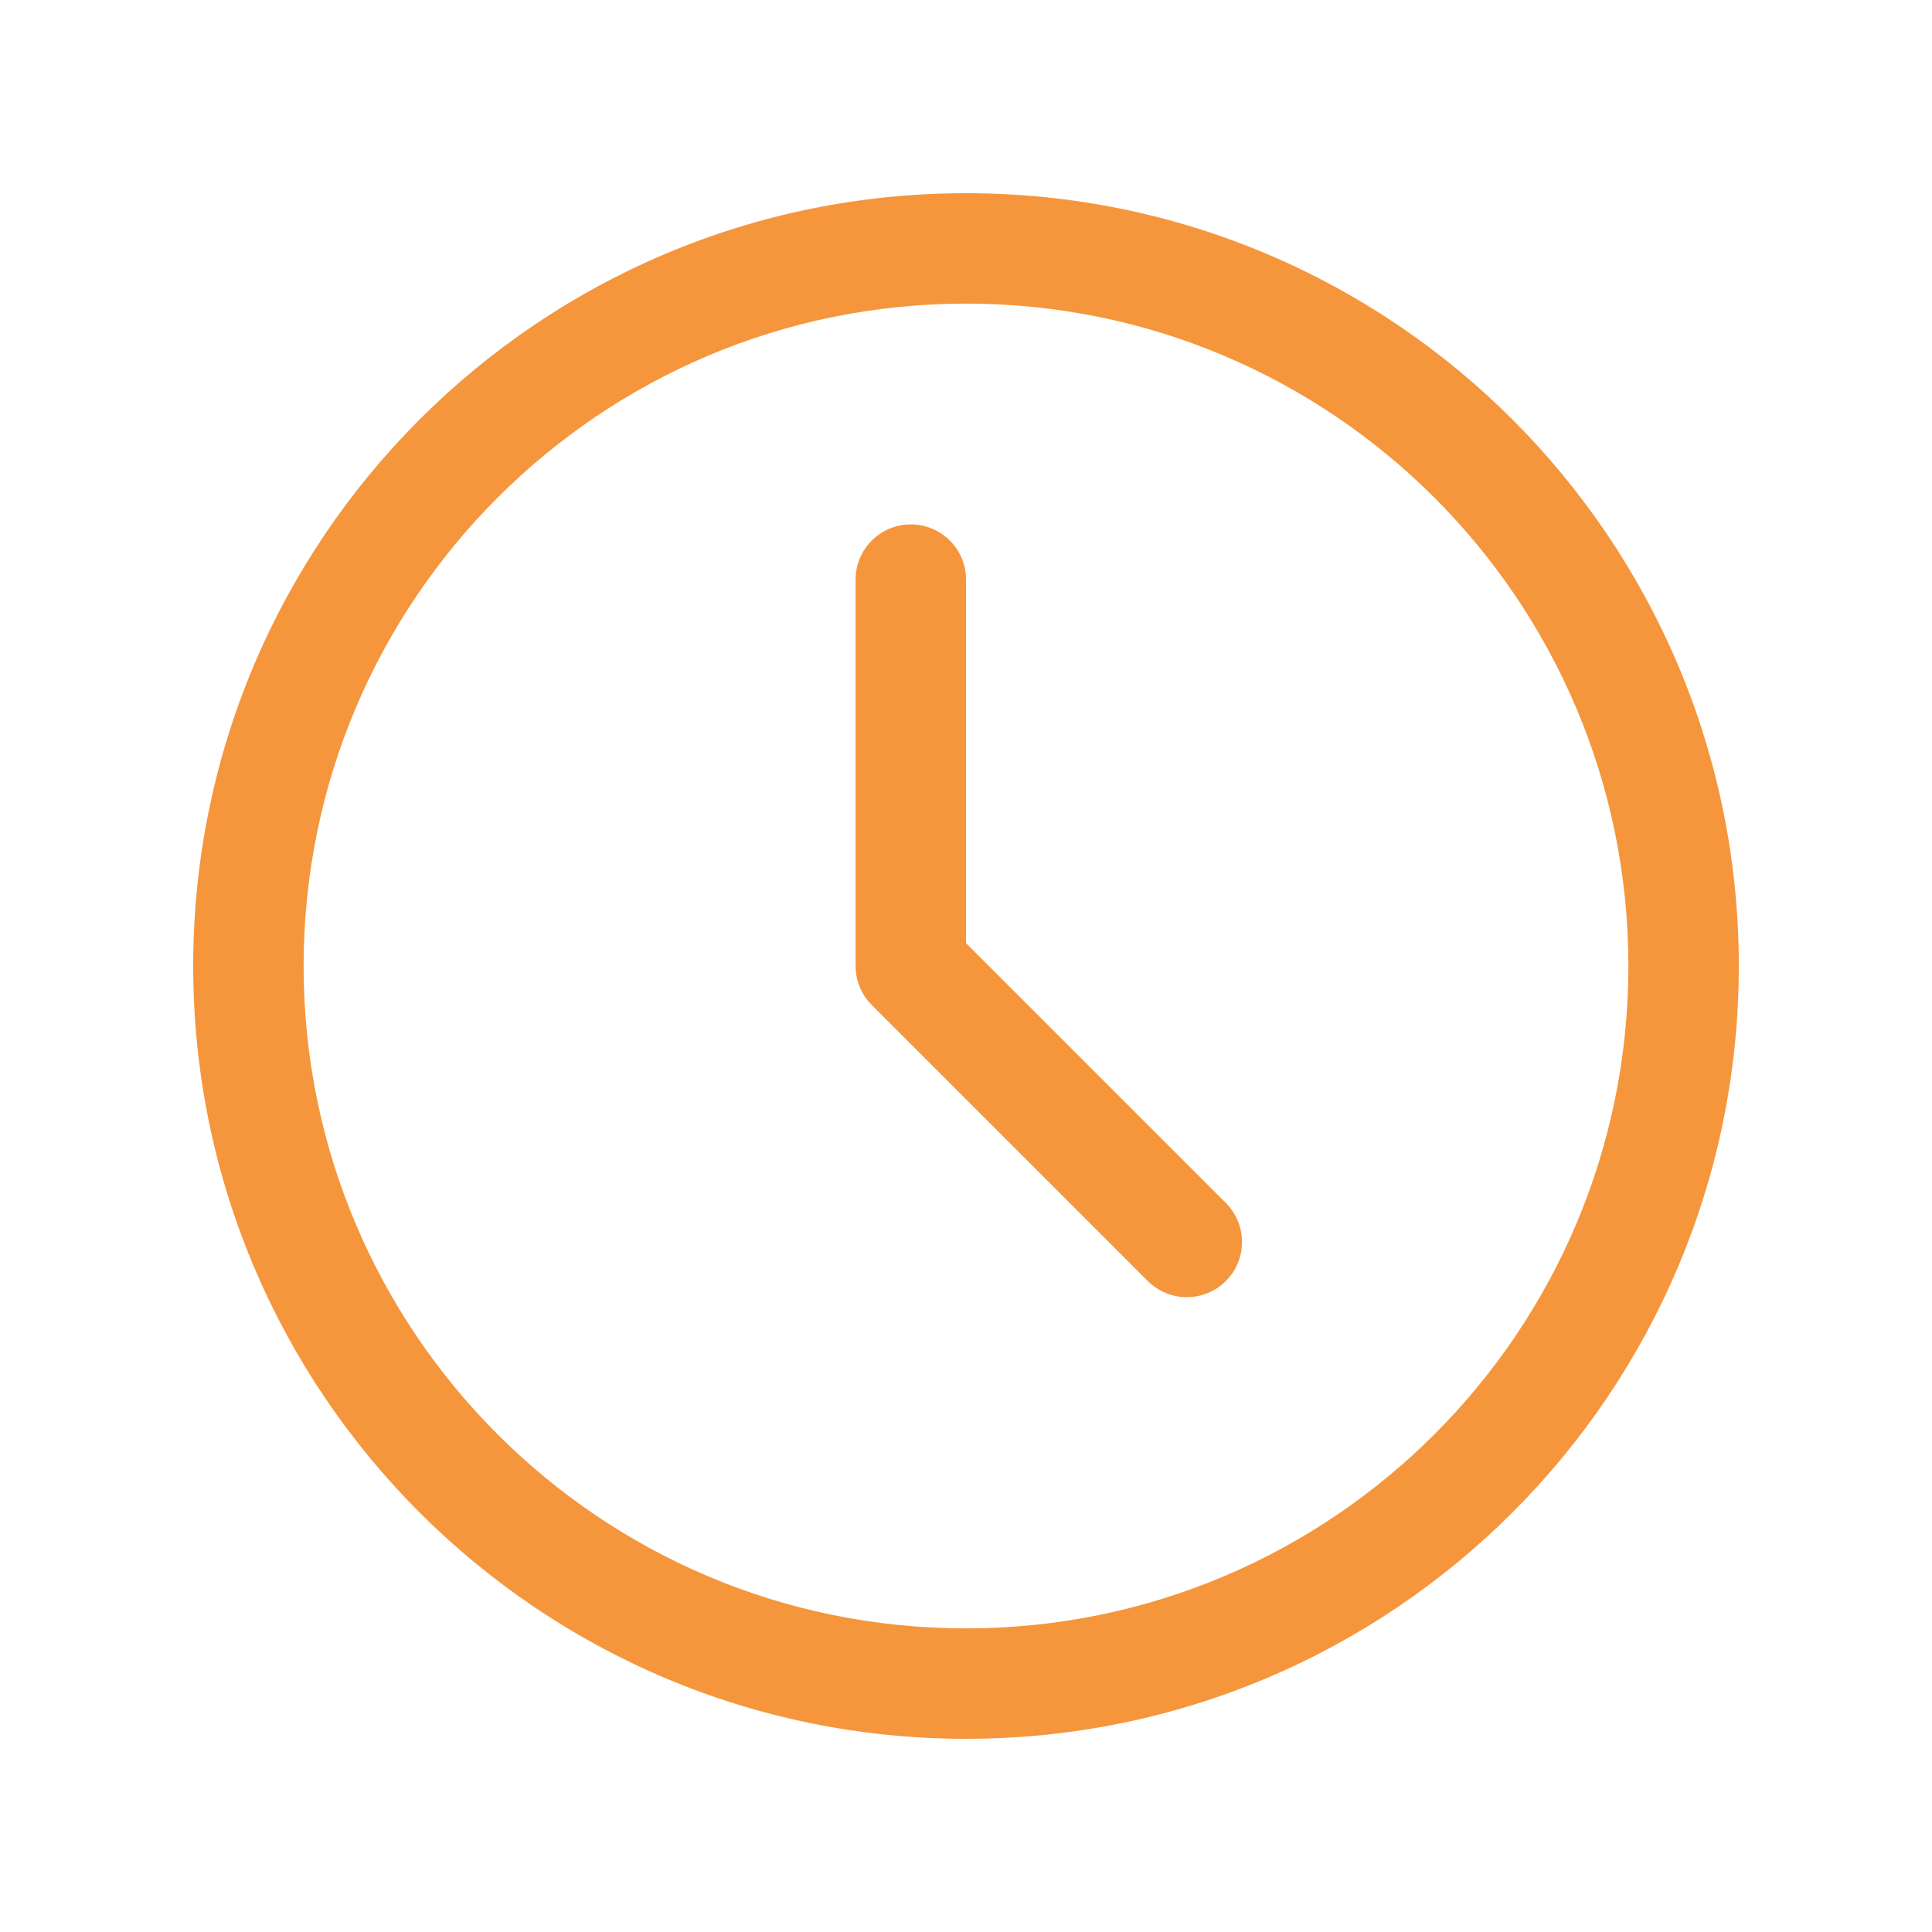
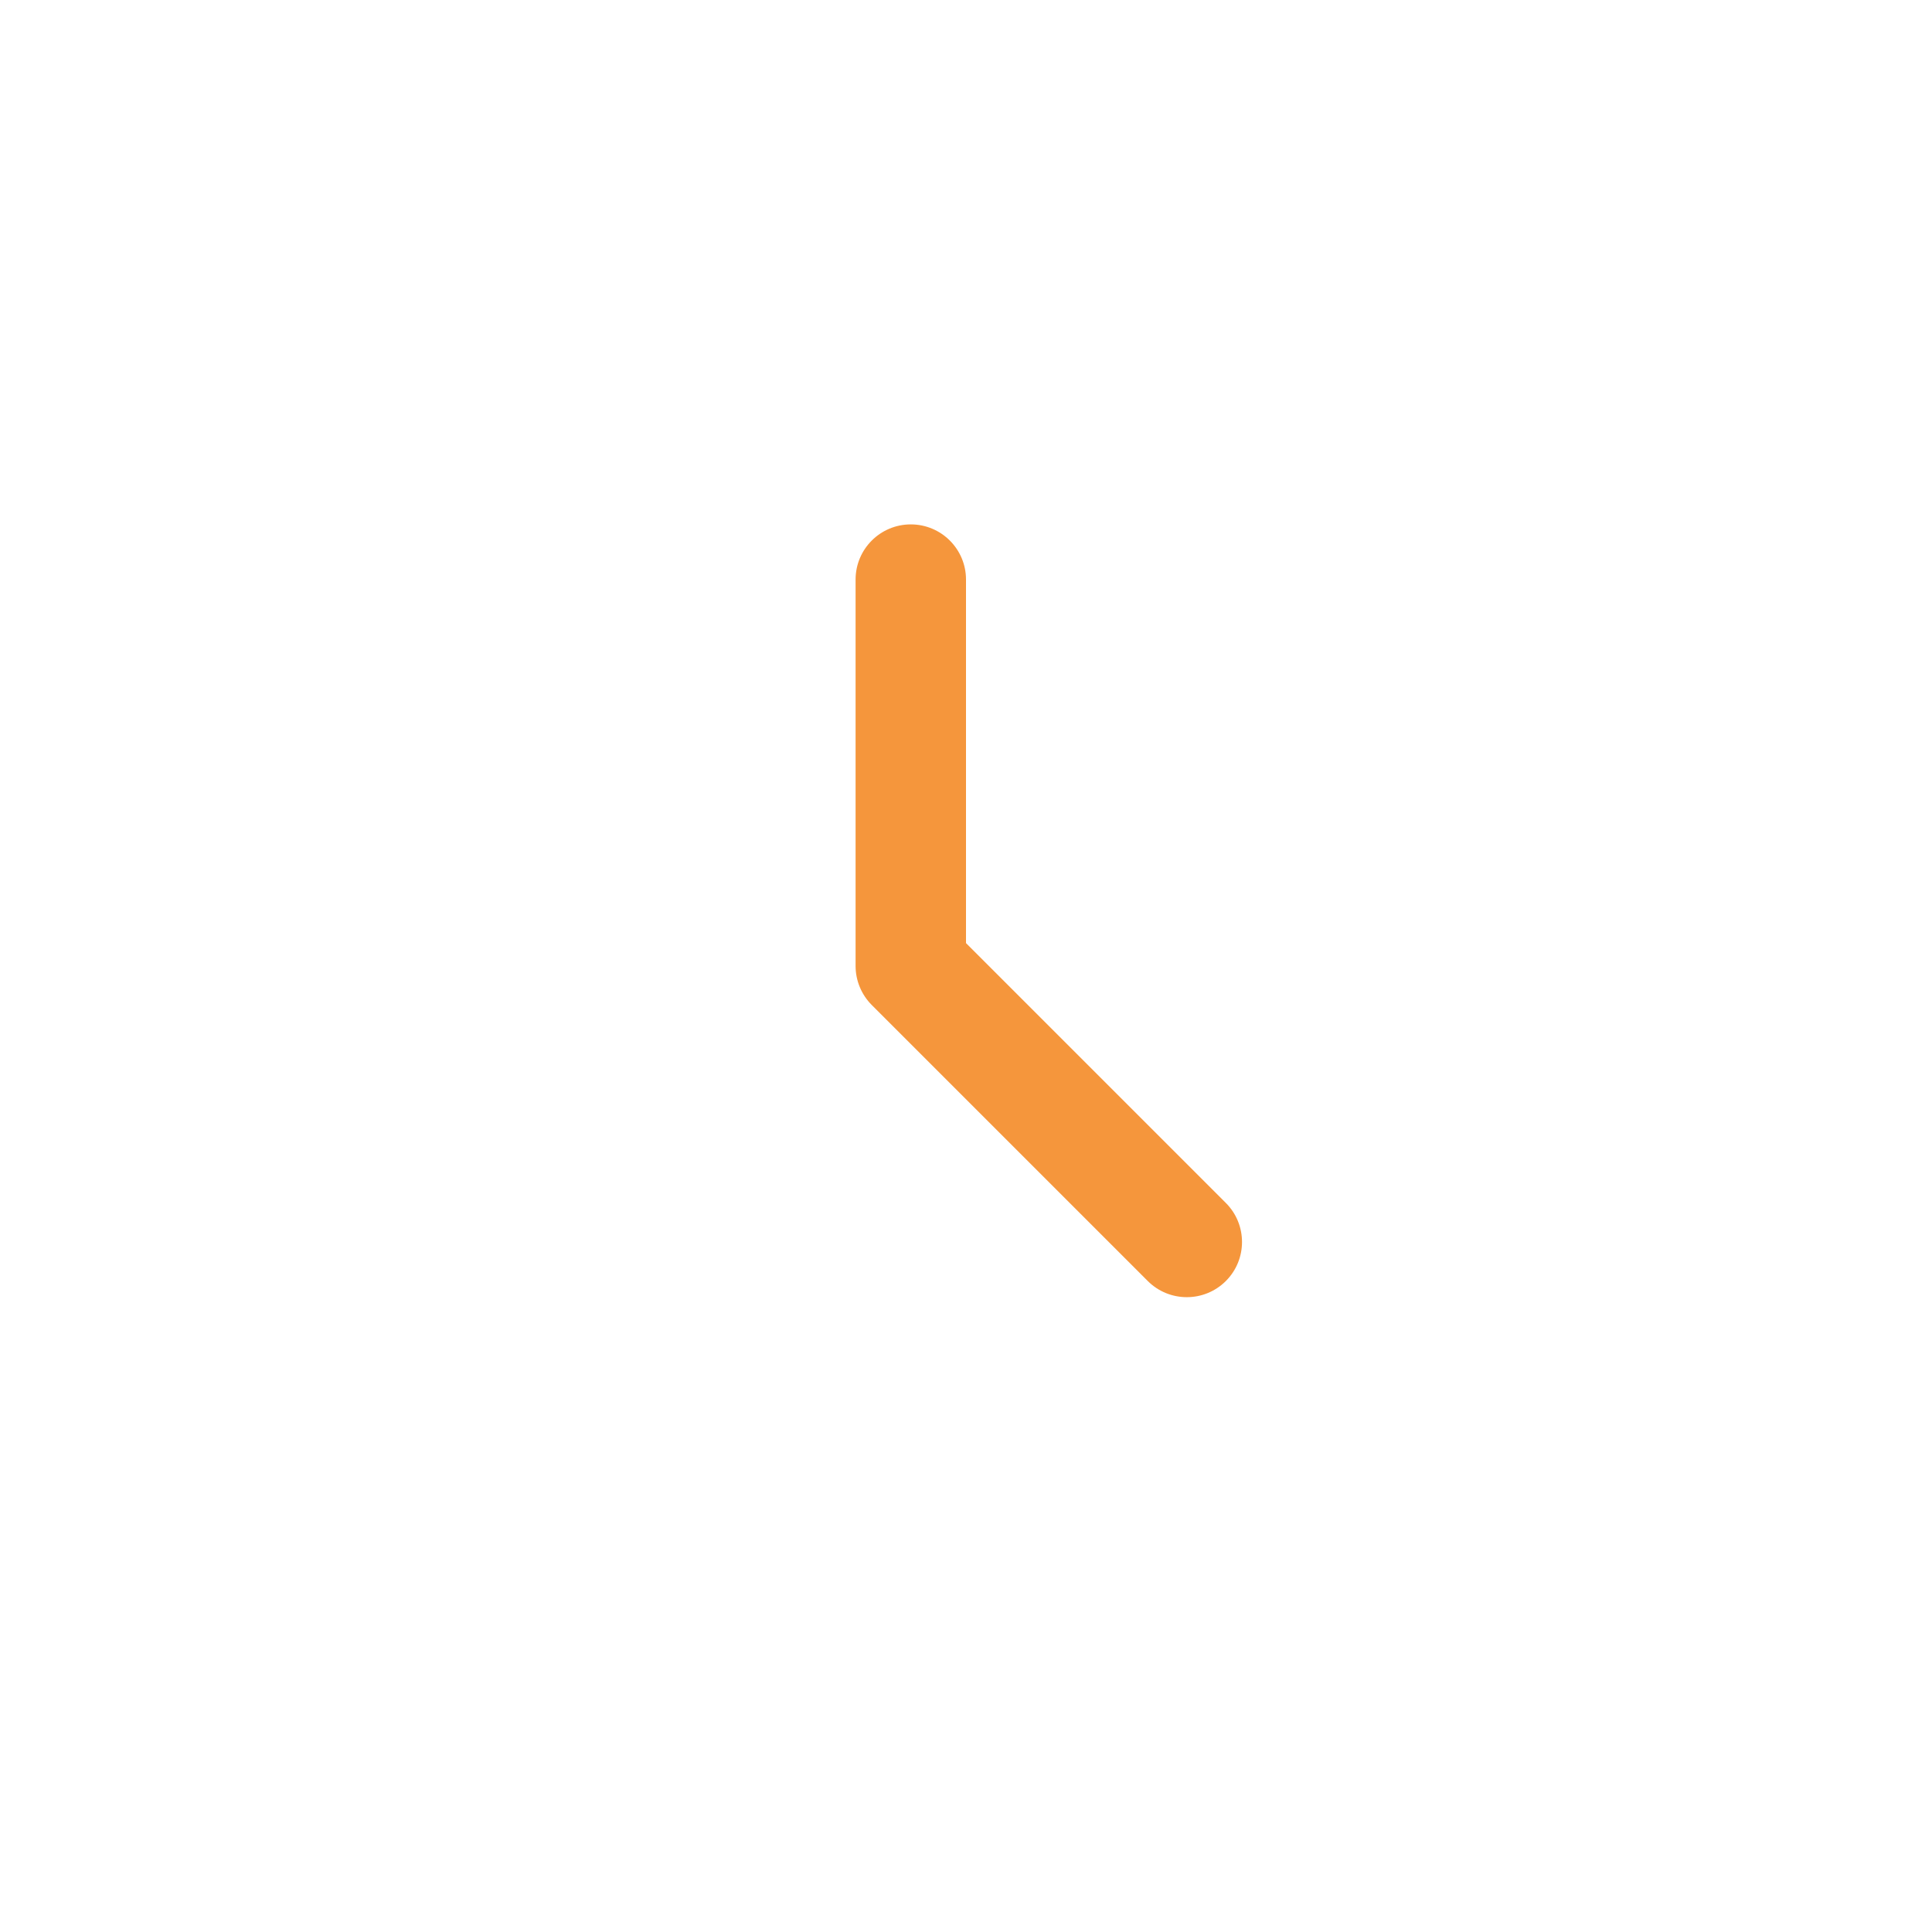
<svg xmlns="http://www.w3.org/2000/svg" width="40" height="40" viewBox="0 0 40 40" fill="none">
-   <path fill-rule="evenodd" clip-rule="evenodd" d="M20 6.286C12.426 6.286 6.286 12.426 6.286 20C6.286 27.574 12.426 33.714 20 33.714C27.574 33.714 33.714 27.574 33.714 20C33.714 12.426 27.574 6.286 20 6.286ZM4 20C4 11.163 11.163 4 20 4C28.837 4 36 11.163 36 20C36 28.837 28.837 36 20 36C11.163 36 4 28.837 4 20Z" fill="#F5963C" />
  <path fill-rule="evenodd" clip-rule="evenodd" d="M18.857 10.857C19.488 10.857 20 11.368 20 11.999V19.526L25.38 24.906C25.826 25.352 25.826 26.076 25.38 26.522C24.933 26.968 24.21 26.968 23.763 26.522L18.049 20.808C17.835 20.593 17.714 20.303 17.714 20V11.999C17.714 11.368 18.226 10.857 18.857 10.857Z" fill="#F5963C" />
</svg>